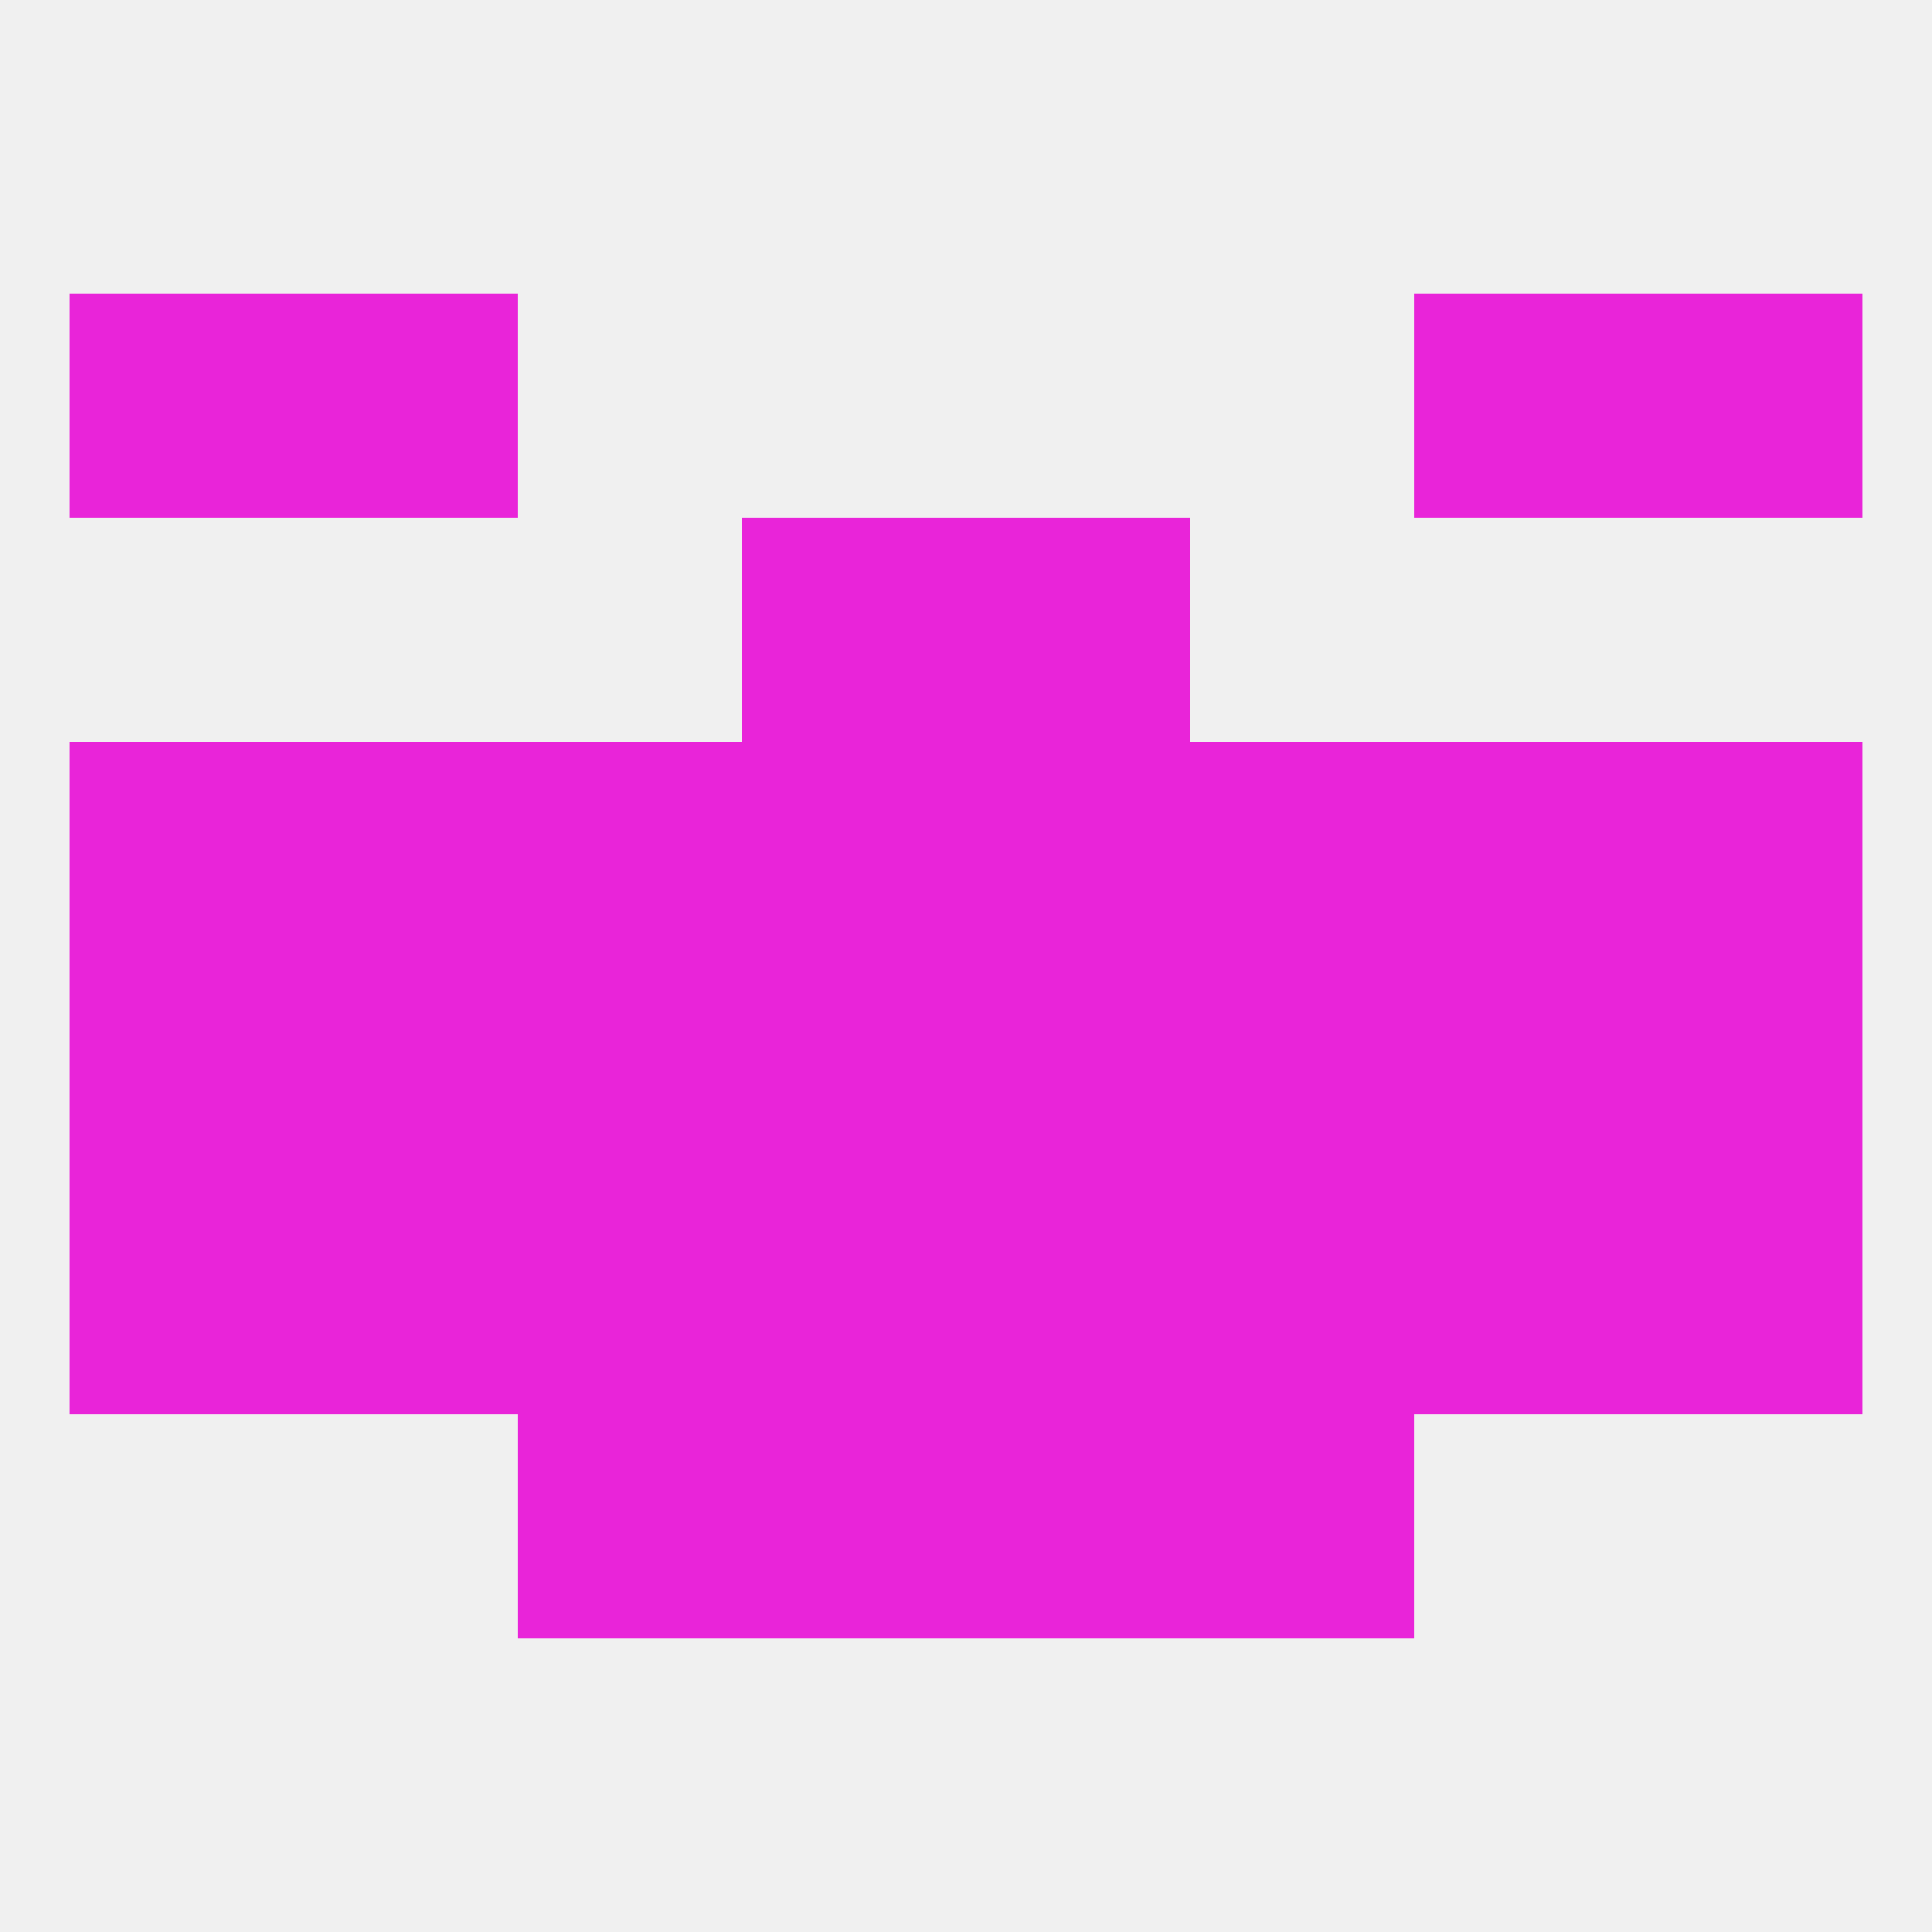
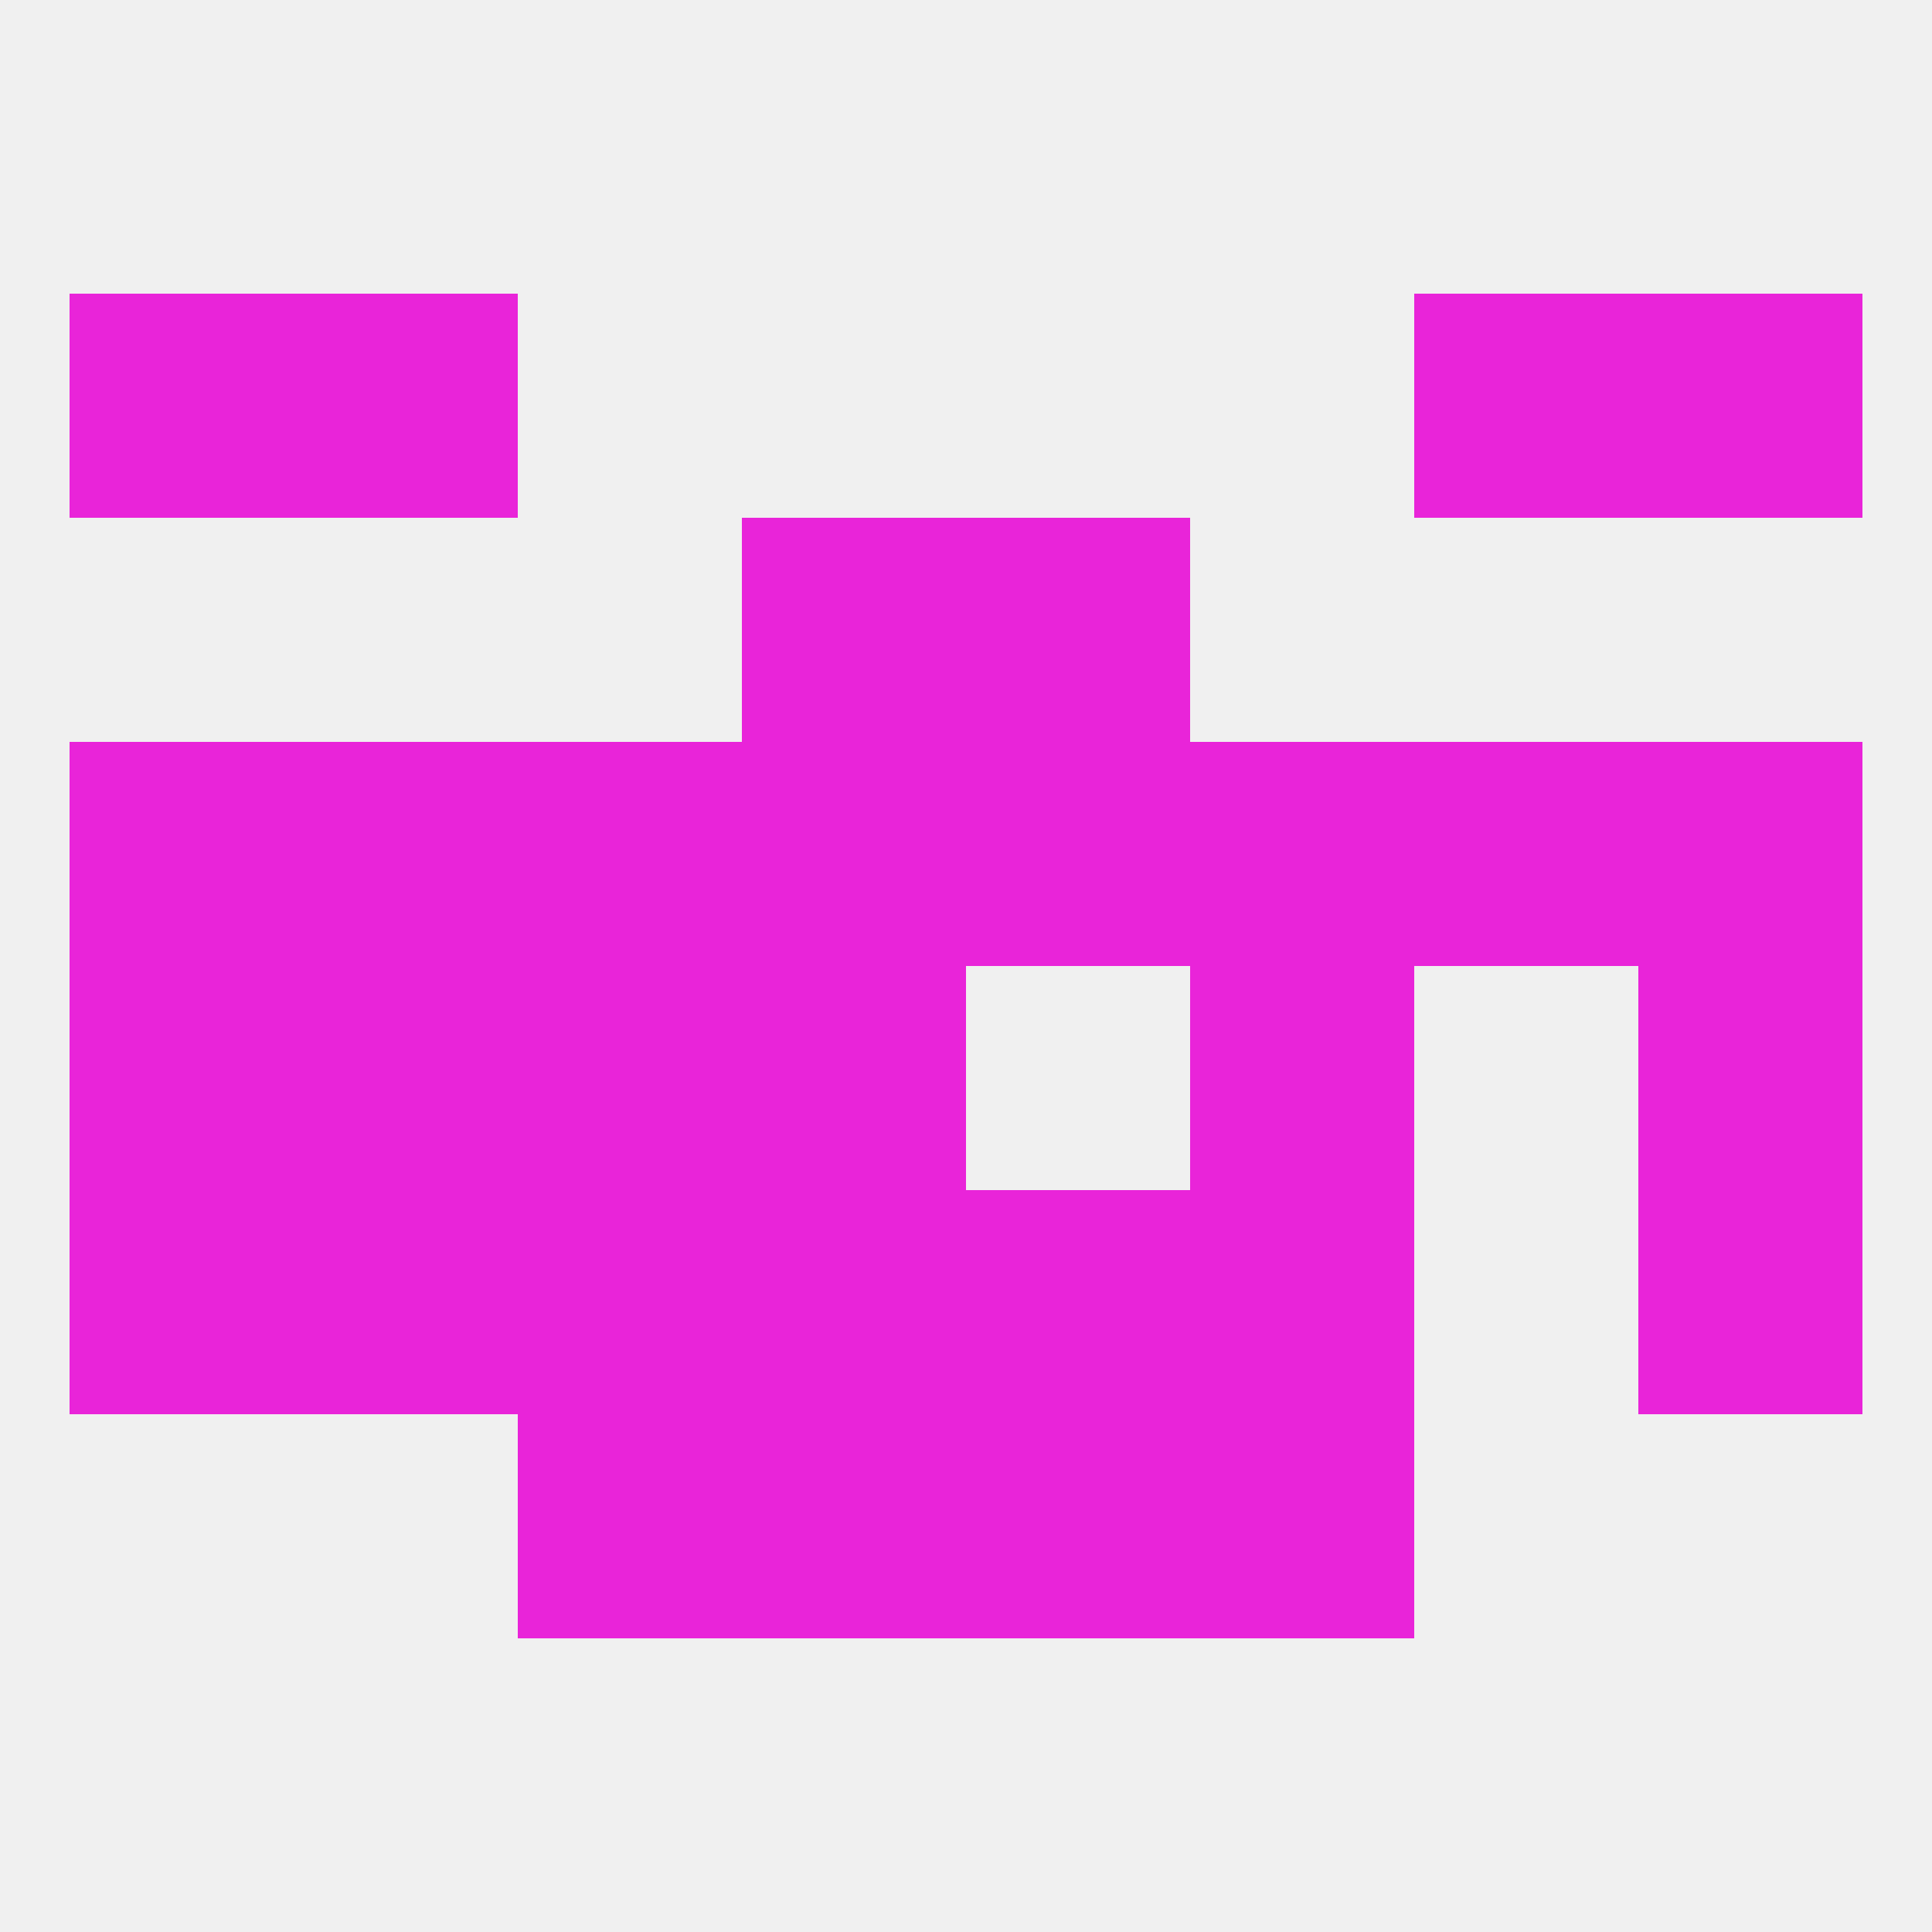
<svg xmlns="http://www.w3.org/2000/svg" version="1.1" baseprofile="full" width="250" height="250" viewBox="0 0 250 250">
  <rect width="100%" height="100%" fill="rgba(240,240,240,255)" />
-   <rect x="183" y="154" width="29" height="29" fill="rgba(233,36,217,255)" />
  <rect x="9" y="154" width="29" height="29" fill="rgba(233,36,217,255)" />
  <rect x="212" y="154" width="29" height="29" fill="rgba(233,36,217,255)" />
  <rect x="96" y="154" width="29" height="29" fill="rgba(233,36,217,255)" />
  <rect x="125" y="154" width="29" height="29" fill="rgba(233,36,217,255)" />
  <rect x="67" y="154" width="29" height="29" fill="rgba(233,36,217,255)" />
  <rect x="154" y="154" width="29" height="29" fill="rgba(233,36,217,255)" />
  <rect x="38" y="154" width="29" height="29" fill="rgba(233,36,217,255)" />
  <rect x="154" y="96" width="29" height="29" fill="rgba(233,36,217,255)" />
  <rect x="38" y="96" width="29" height="29" fill="rgba(233,36,217,255)" />
  <rect x="183" y="96" width="29" height="29" fill="rgba(233,36,217,255)" />
  <rect x="9" y="96" width="29" height="29" fill="rgba(233,36,217,255)" />
  <rect x="212" y="96" width="29" height="29" fill="rgba(233,36,217,255)" />
  <rect x="96" y="96" width="29" height="29" fill="rgba(233,36,217,255)" />
  <rect x="125" y="96" width="29" height="29" fill="rgba(233,36,217,255)" />
  <rect x="67" y="96" width="29" height="29" fill="rgba(233,36,217,255)" />
  <rect x="67" y="125" width="29" height="29" fill="rgba(233,36,217,255)" />
-   <rect x="125" y="125" width="29" height="29" fill="rgba(233,36,217,255)" />
  <rect x="212" y="125" width="29" height="29" fill="rgba(233,36,217,255)" />
  <rect x="154" y="125" width="29" height="29" fill="rgba(233,36,217,255)" />
  <rect x="38" y="125" width="29" height="29" fill="rgba(233,36,217,255)" />
-   <rect x="183" y="125" width="29" height="29" fill="rgba(233,36,217,255)" />
  <rect x="96" y="125" width="29" height="29" fill="rgba(233,36,217,255)" />
  <rect x="9" y="125" width="29" height="29" fill="rgba(233,36,217,255)" />
  <rect x="96" y="67" width="29" height="29" fill="rgba(233,36,217,255)" />
  <rect x="125" y="67" width="29" height="29" fill="rgba(233,36,217,255)" />
  <rect x="9" y="38" width="29" height="29" fill="rgba(233,36,217,255)" />
  <rect x="212" y="38" width="29" height="29" fill="rgba(233,36,217,255)" />
  <rect x="38" y="38" width="29" height="29" fill="rgba(233,36,217,255)" />
  <rect x="183" y="38" width="29" height="29" fill="rgba(233,36,217,255)" />
  <rect x="96" y="183" width="29" height="29" fill="rgba(233,36,217,255)" />
  <rect x="125" y="183" width="29" height="29" fill="rgba(233,36,217,255)" />
  <rect x="67" y="183" width="29" height="29" fill="rgba(233,36,217,255)" />
  <rect x="154" y="183" width="29" height="29" fill="rgba(233,36,217,255)" />
</svg>